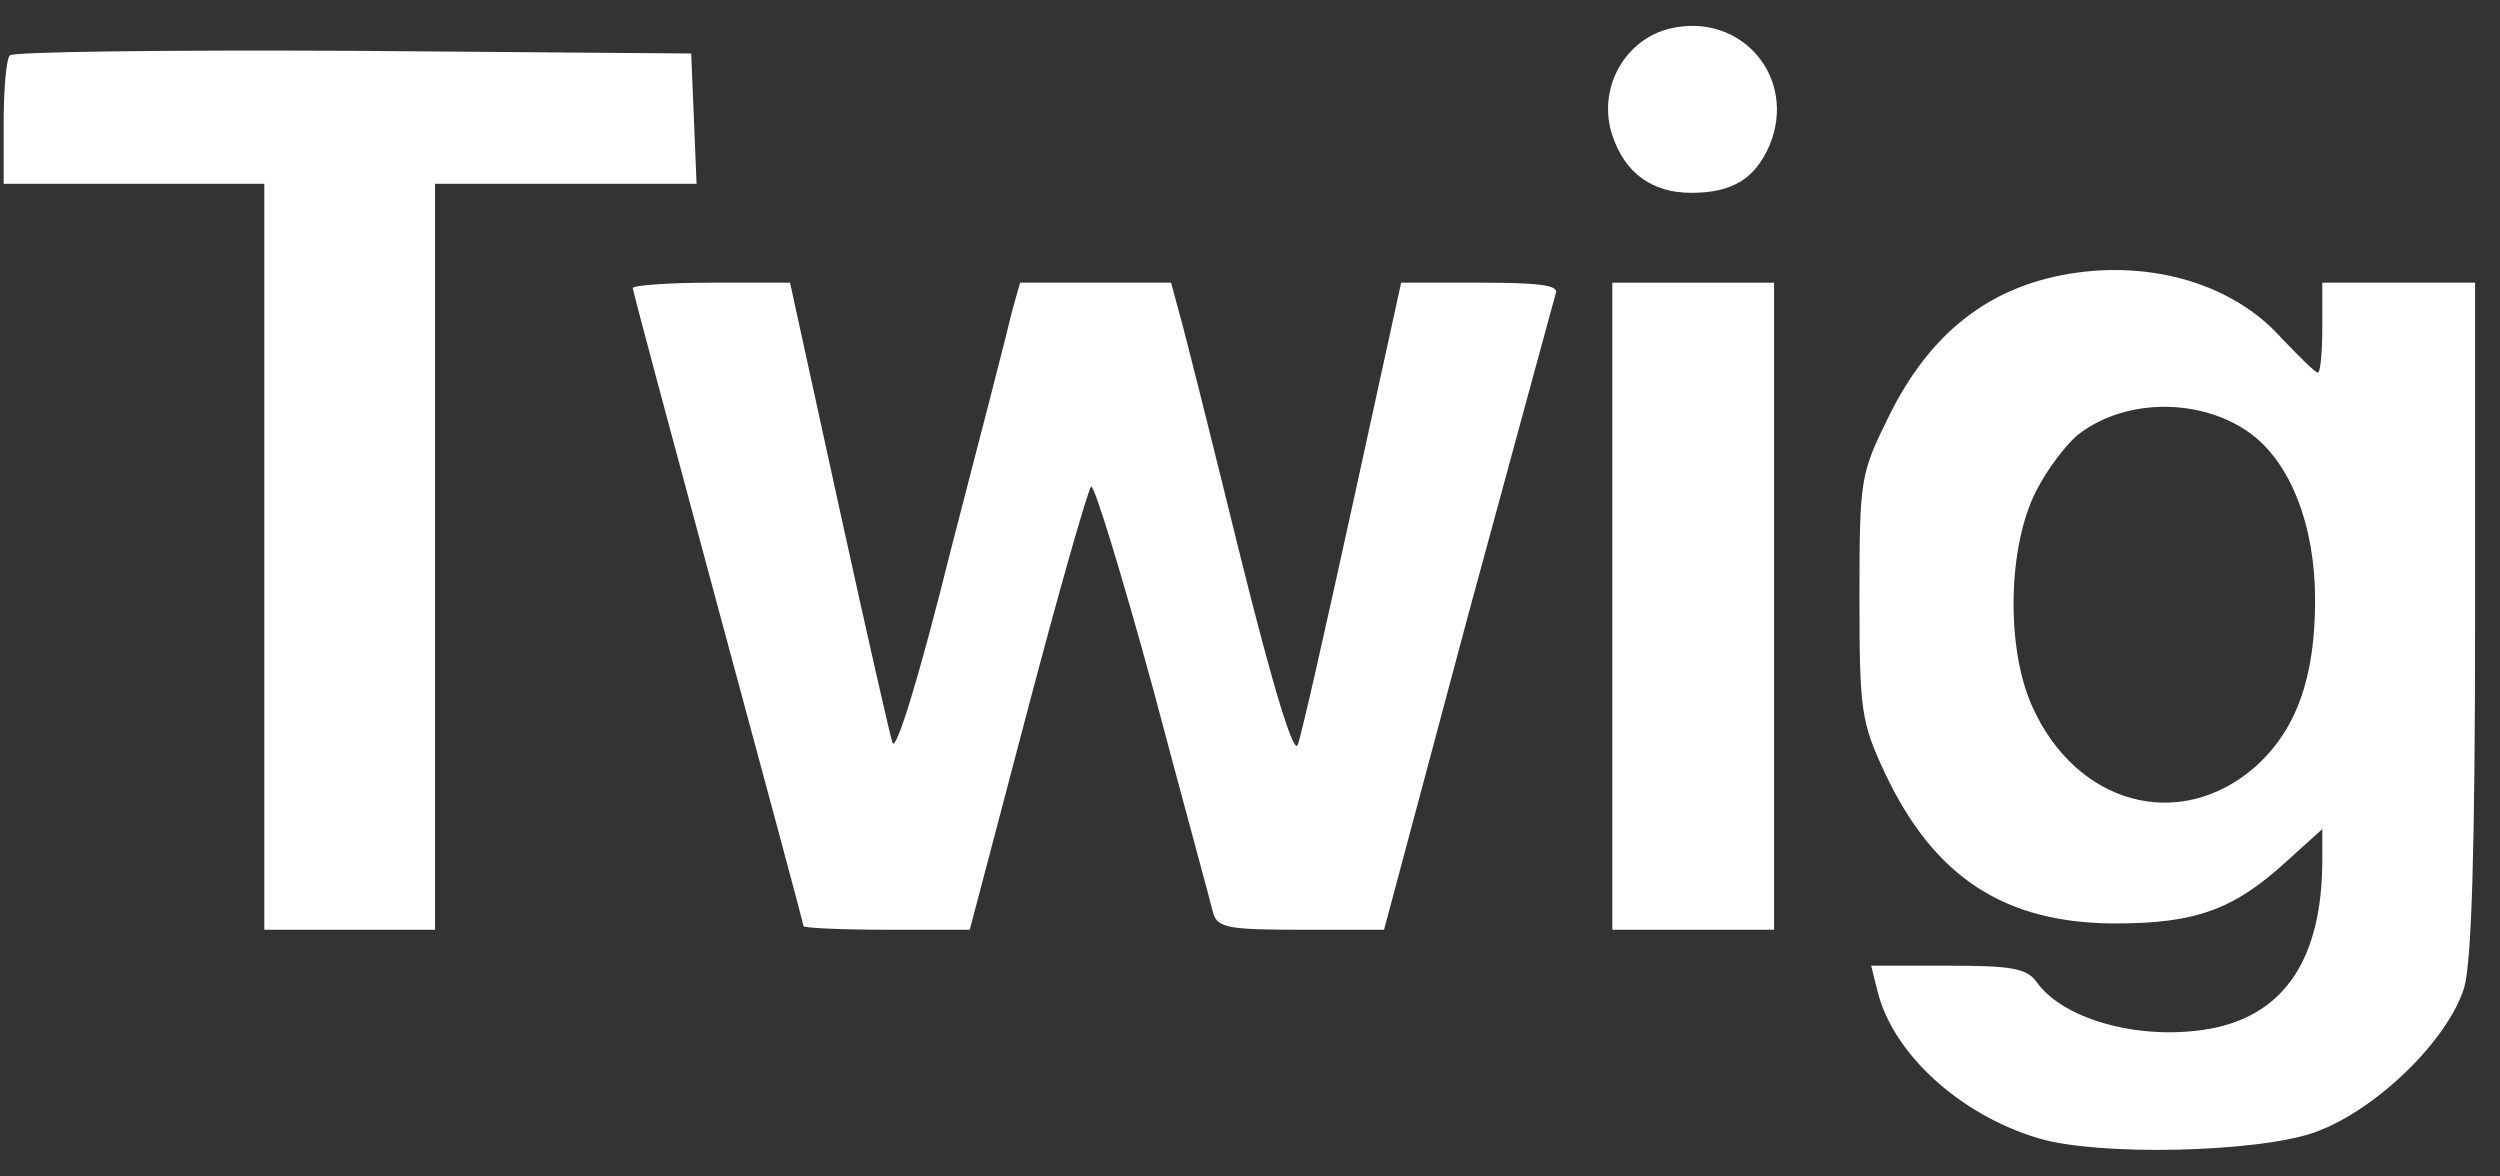
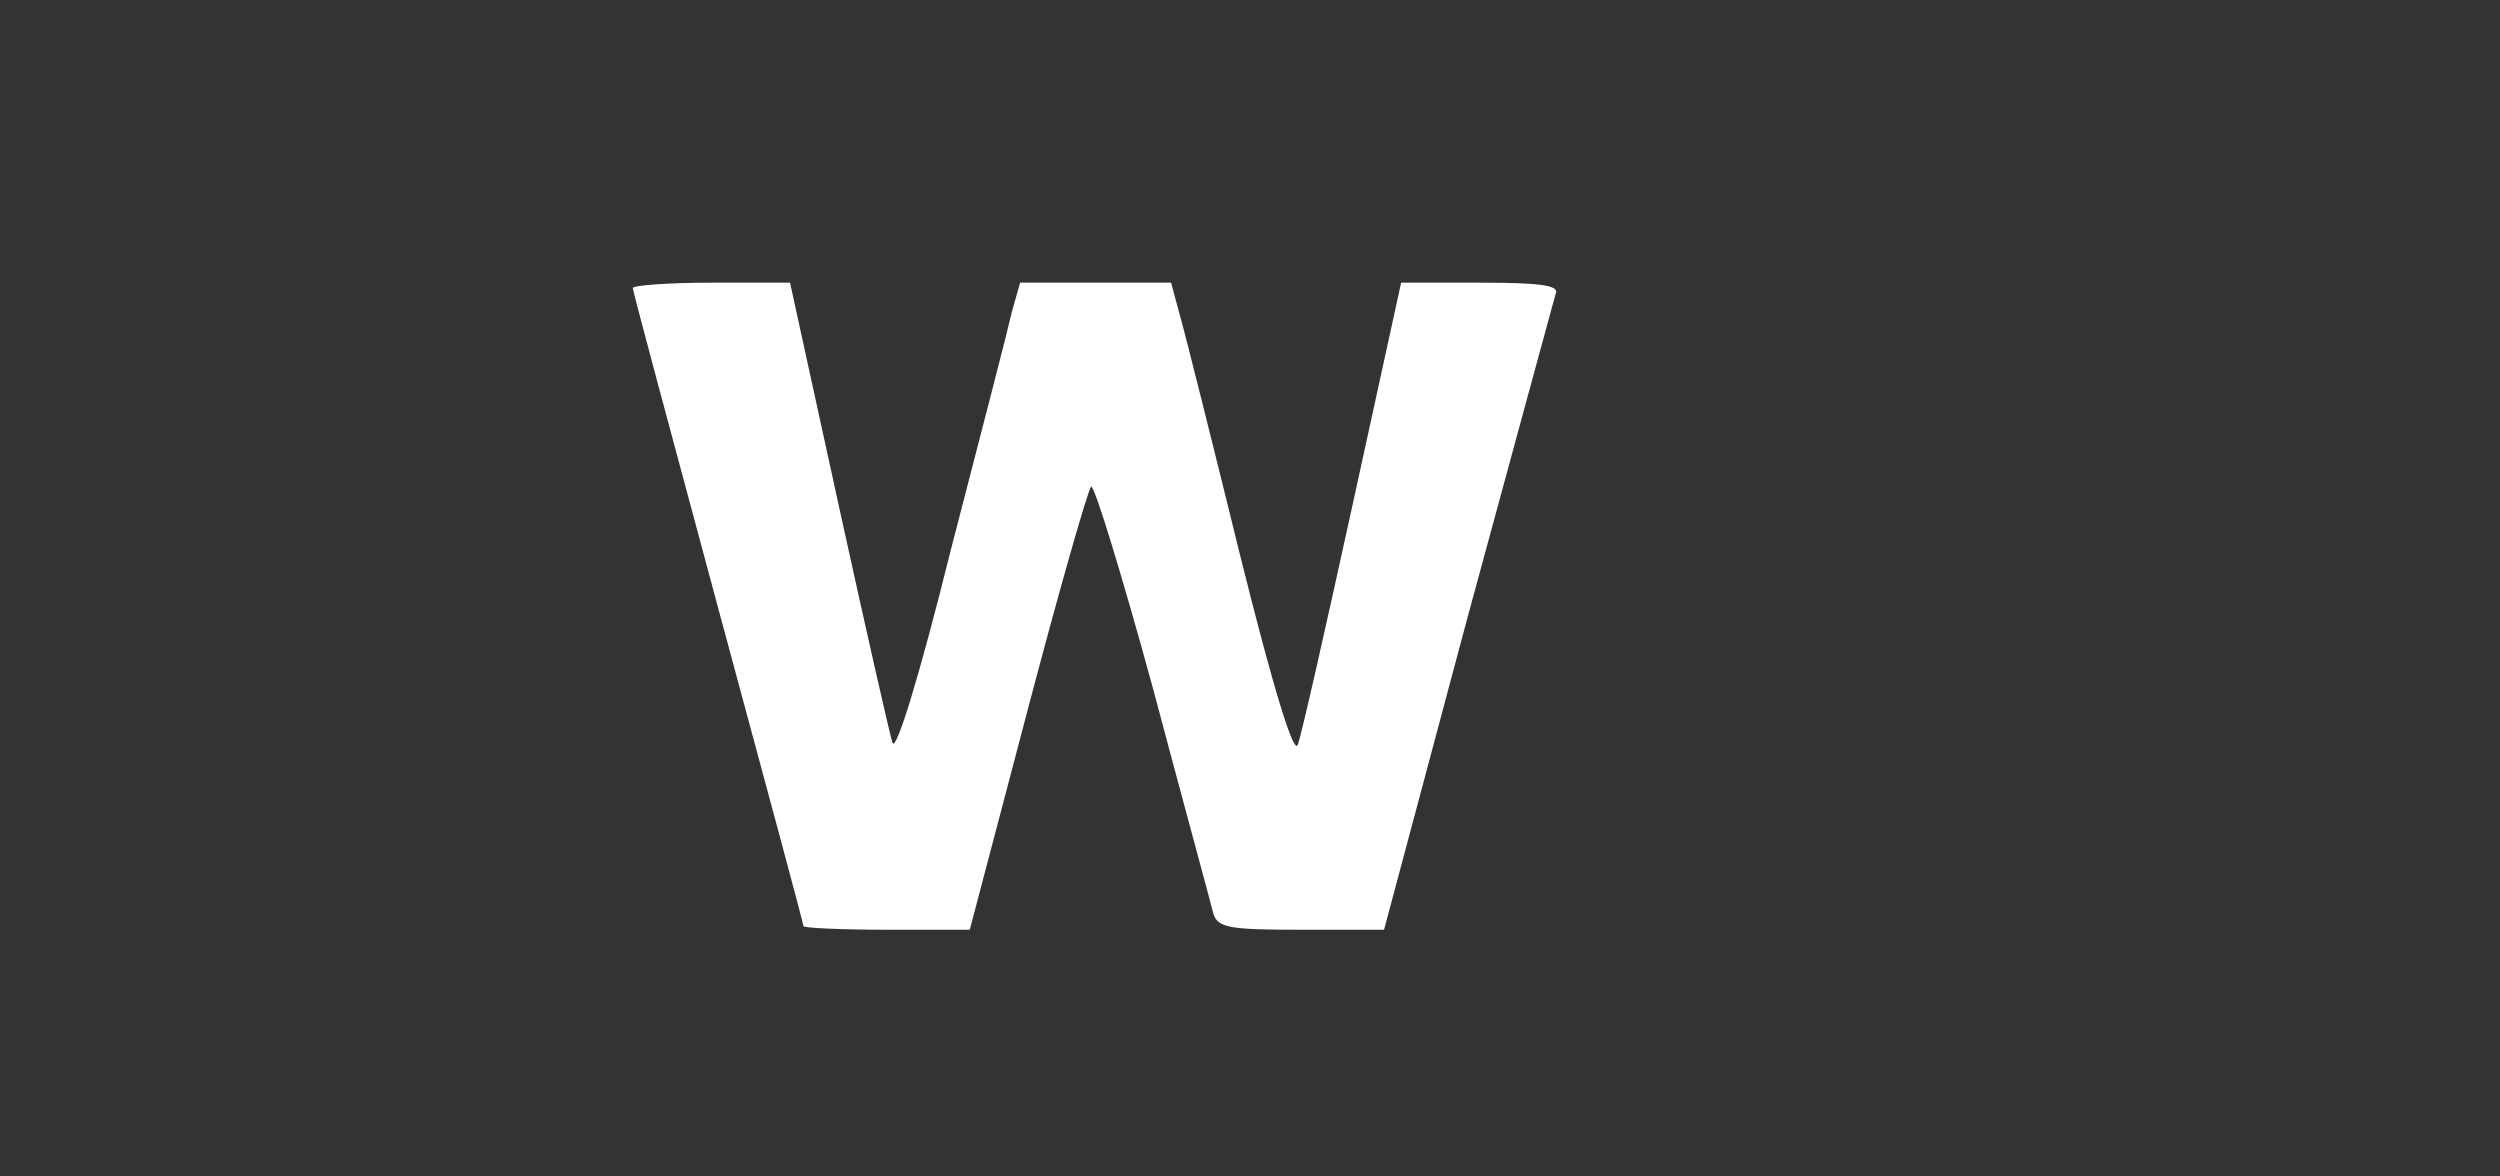
<svg xmlns="http://www.w3.org/2000/svg" width="85" height="40" viewBox="0 0 85 40" fill="none">
  <rect x="0" y="0" width="85" height="40" fill="#333333" stroke="none" />
  <g clip-path="url(#clip0_6_106)">
-     <path d="M56.806 0.964C55.217 1.331 54.3 3.042 54.819 4.6C55.247 5.883 56.164 6.556 57.508 6.556C58.914 6.556 59.678 6.067 60.167 4.936C61.114 2.644 59.219 0.414 56.806 0.964Z" fill="white" />
-     <path d="M0.339 1.881C0.217 1.972 0.125 3.011 0.125 4.172V6.25H4.556H8.986V18.93V31.611H11.889H14.792V18.93V6.25H19.222H23.683L23.592 4.019L23.5 1.819L12.011 1.728C5.717 1.697 0.461 1.758 0.339 1.881Z" fill="white" />
-     <path d="M70.372 9.306C67.592 9.764 65.606 11.353 64.231 14.133C63.253 16.119 63.222 16.242 63.222 20.305C63.222 24.186 63.283 24.553 64.078 26.264C65.758 29.839 68.172 31.397 71.93 31.397C74.619 31.397 75.933 30.939 77.706 29.319L78.958 28.189V29.35C78.928 32.558 77.706 34.422 75.322 34.942C72.969 35.431 70.189 34.728 69.242 33.383C68.906 32.925 68.417 32.833 66.217 32.833H63.619L63.833 33.689C64.353 35.828 66.644 37.906 69.303 38.7C71.319 39.311 76.667 39.189 78.653 38.517C80.761 37.783 83.236 35.369 83.786 33.567C84.031 32.681 84.153 28.983 84.153 20.947V9.611H81.555H78.958V11.139C78.958 11.964 78.897 12.667 78.805 12.667C78.714 12.667 78.164 12.117 77.553 11.475C75.933 9.672 73.183 8.847 70.372 9.306ZM76.483 14.714C77.889 15.722 78.714 17.892 78.714 20.397C78.714 23.055 78.072 24.828 76.667 26.081C74.1 28.311 70.586 27.364 69.089 24.003C68.203 22.017 68.264 18.625 69.211 16.73C69.608 15.936 70.311 15.019 70.739 14.714C72.358 13.522 74.864 13.553 76.483 14.714Z" fill="white" />
    <path d="M21.514 9.794C21.514 9.886 22.828 14.775 24.417 20.672C26.006 26.539 27.32 31.428 27.32 31.489C27.32 31.55 28.603 31.611 30.161 31.611H32.972L34.928 24.186C35.997 20.122 36.975 16.7 37.097 16.547C37.189 16.425 38.136 19.511 39.206 23.422C40.245 27.333 41.192 30.786 41.253 31.061C41.406 31.55 41.803 31.611 44.247 31.611H47.058L49.9 20.978C51.489 15.142 52.833 10.192 52.895 9.978C53.017 9.703 52.375 9.611 50.328 9.611H47.639L45.989 17.158C45.072 21.344 44.247 25.011 44.125 25.317C44.003 25.714 43.3 23.453 42.169 18.9C41.222 15.05 40.306 11.383 40.122 10.742L39.817 9.611H37.25H34.683L34.408 10.589C34.286 11.139 33.339 14.806 32.331 18.686C31.292 22.872 30.467 25.592 30.345 25.256C30.253 24.98 29.428 21.344 28.511 17.158L26.861 9.611H24.203C22.706 9.611 21.514 9.703 21.514 9.794Z" fill="white" />
-     <path d="M54.819 20.611V31.611H57.569H60.319V20.611V9.611H57.569H54.819V20.611Z" fill="white" />
  </g>
  <defs>
    <clipPath id="clip0_6_106">
      <rect width="84.028" height="38.5" fill="#000000" transform="translate(0.125 0.75)" />
    </clipPath>
  </defs>
</svg>